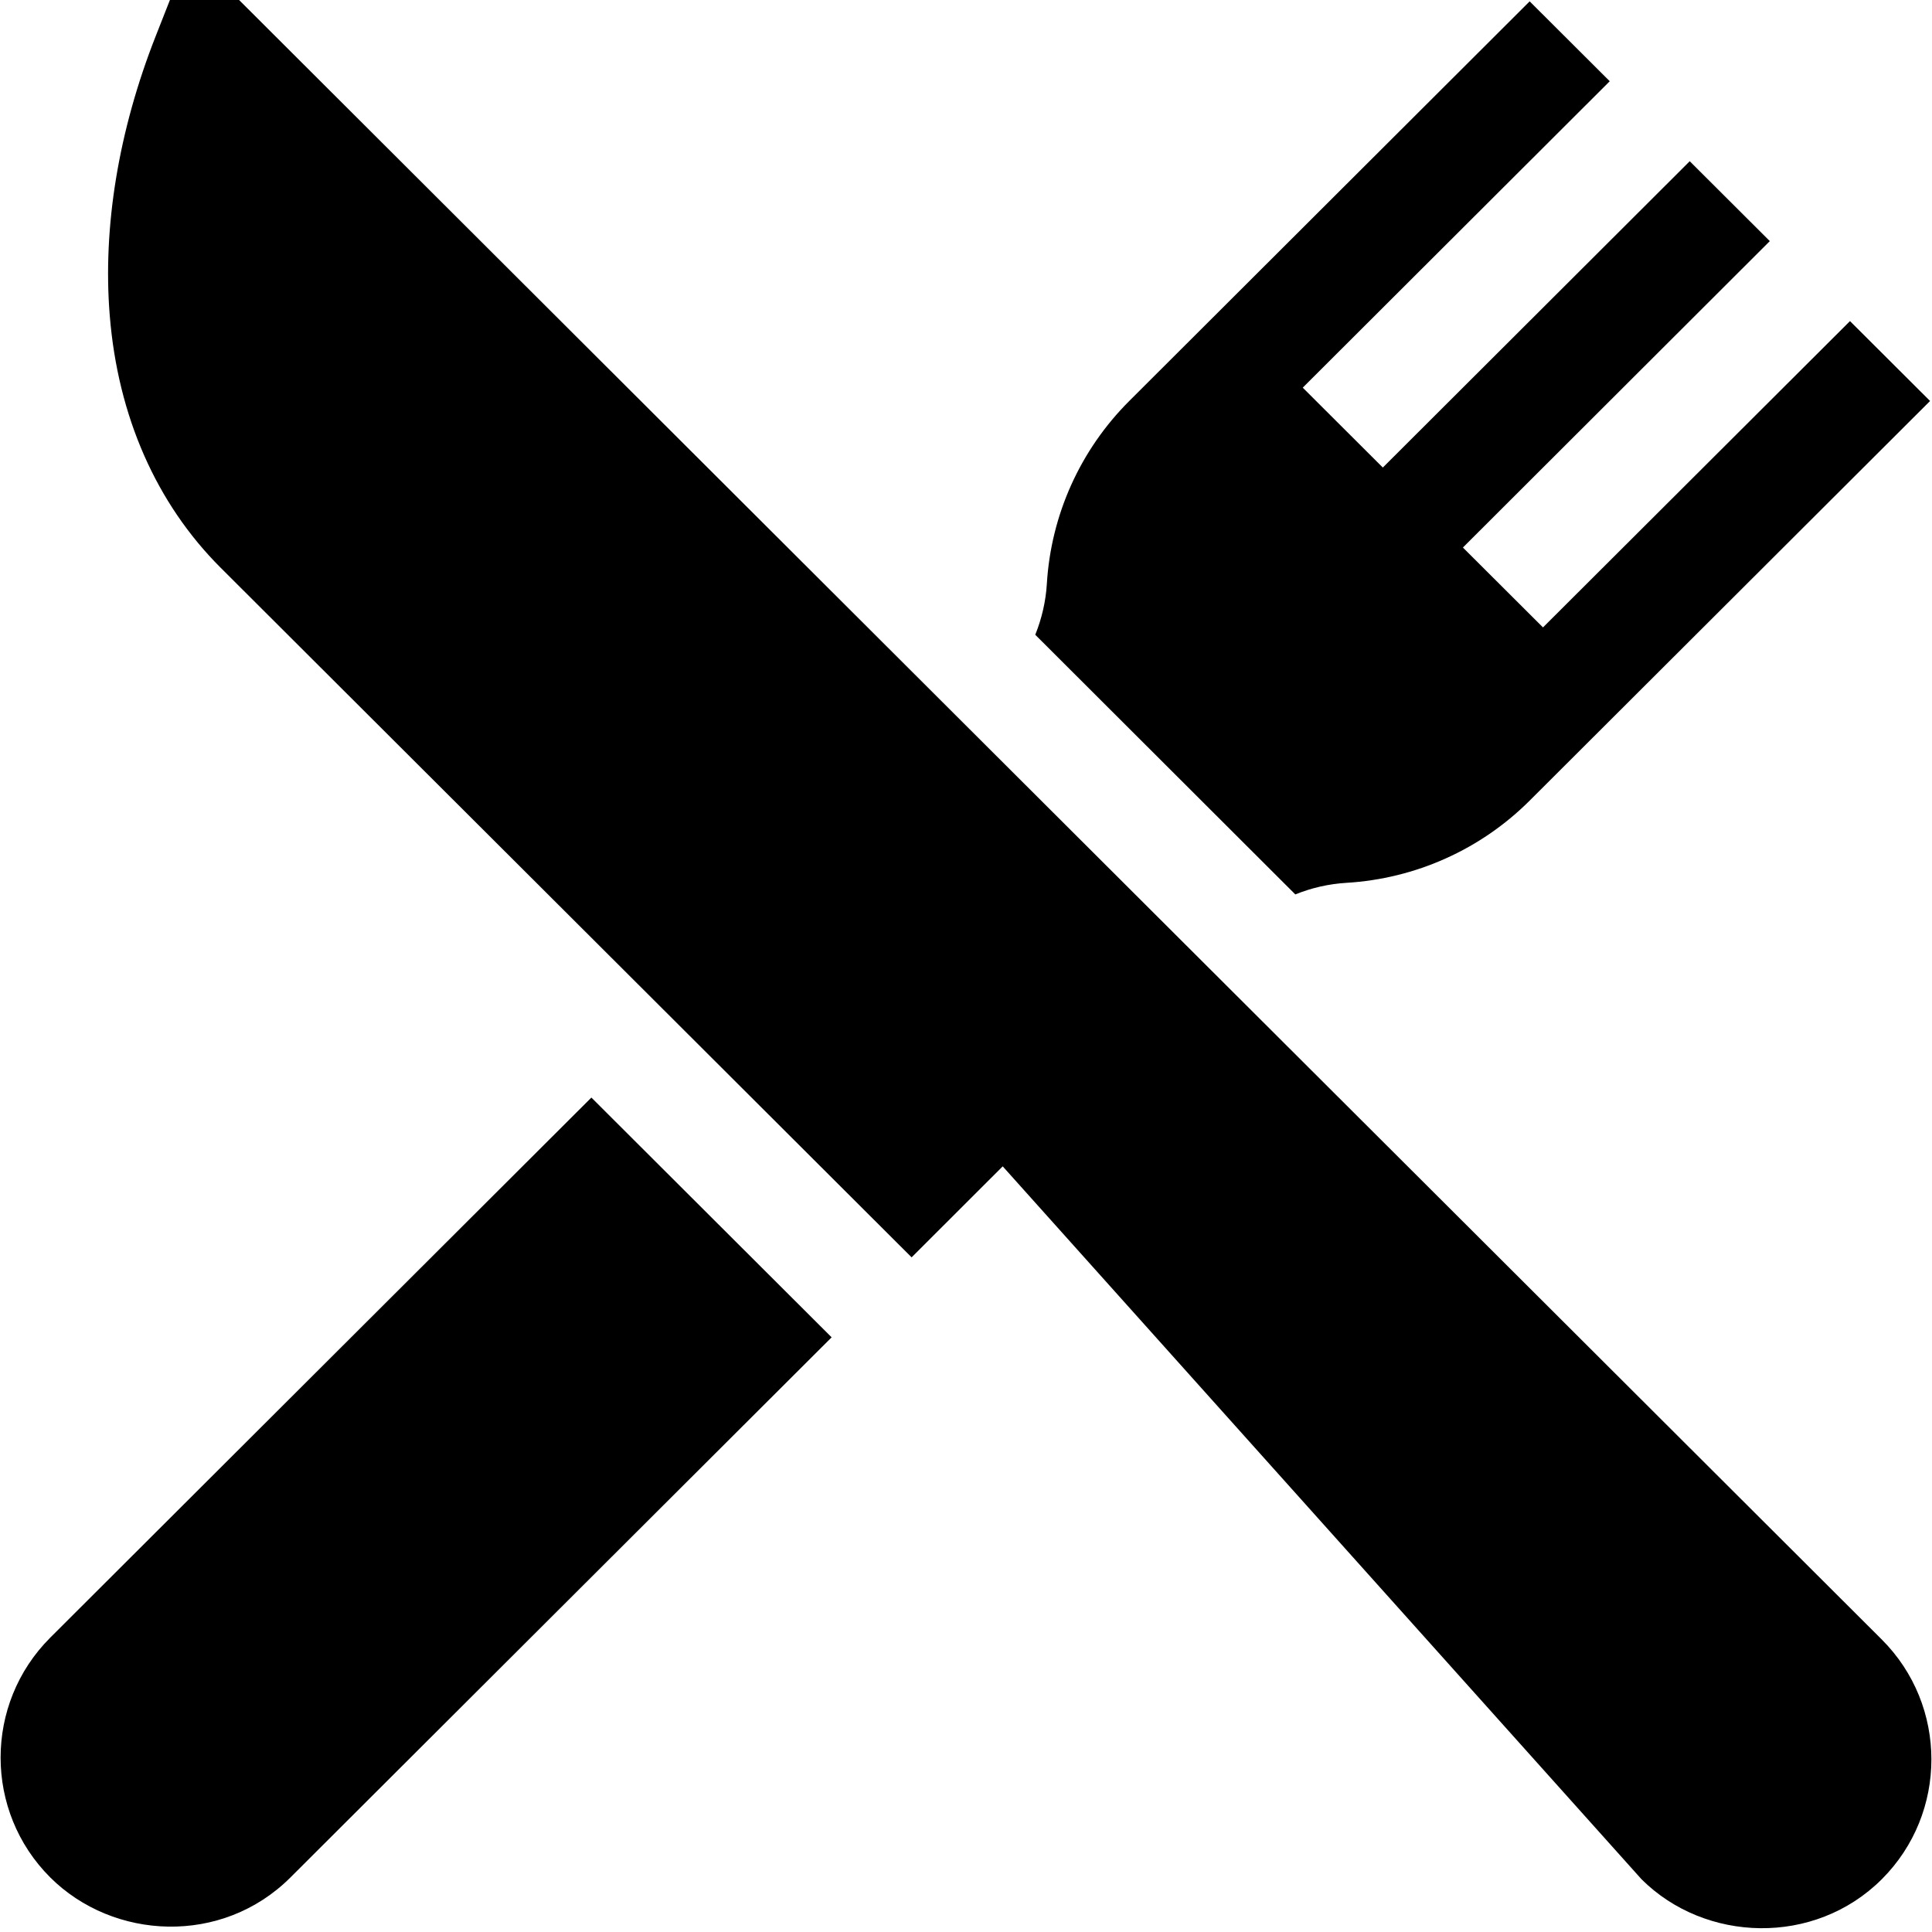
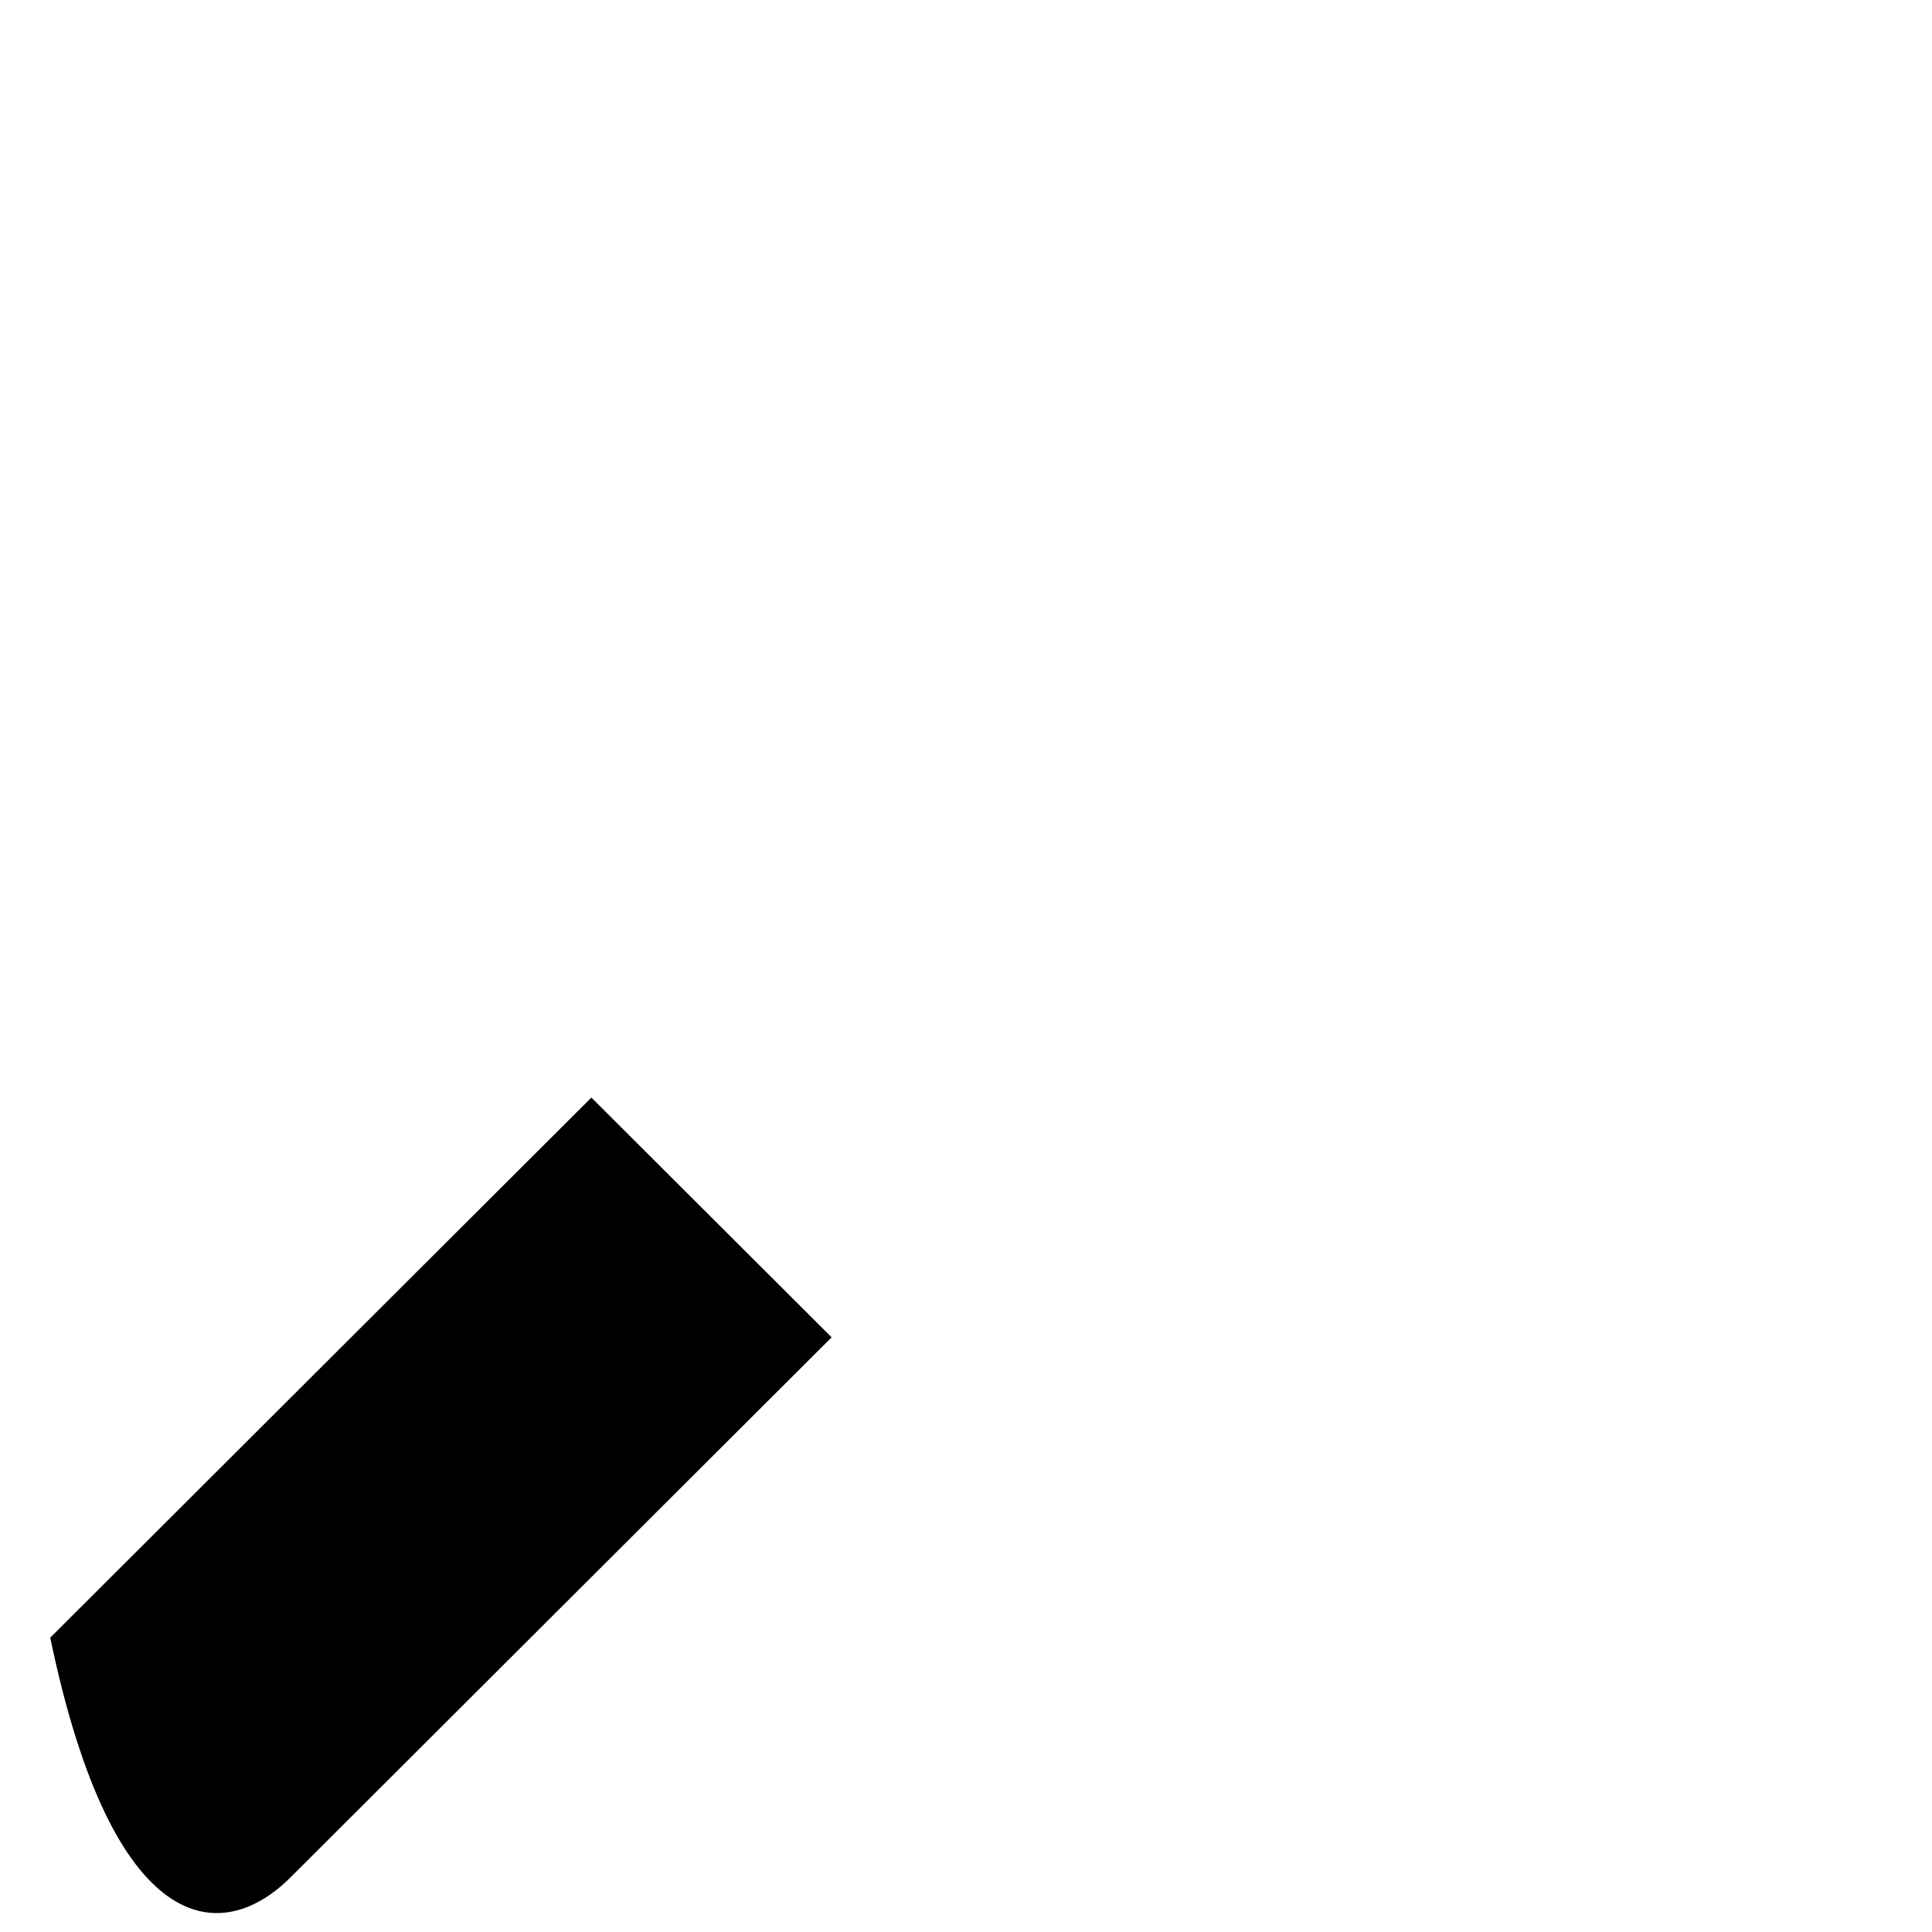
<svg xmlns="http://www.w3.org/2000/svg" width="20px" height="20px" viewBox="0 0 20 20" version="1.1">
  <title>restaurant</title>
  <desc>Created with Sketch.</desc>
  <defs />
  <g id="Page-1" stroke="none" stroke-width="1" fill="none" fill-rule="evenodd">
    <g id="restaurant" fill="#000000" fill-rule="nonzero">
-       <path d="M19.48,16.972 L11.637,9.145 L2.475,0 L1.759,0 L1.613,0.371 C1.227,1.35 1.062,2.351 1.136,3.265 C1.22,4.308 1.617,5.211 2.284,5.877 L9.437,13.016 L10.38,12.074 L16.993,19.454 C17.651,20.11 18.783,20.149 19.48,19.454 C20.165,18.77 20.165,17.656 19.48,16.972 Z" id="Shape" />
-       <path d="M6.122,11.362 L0.52,16.953 C-0.165,17.638 -0.165,18.751 0.52,19.435 C1.172,20.085 2.298,20.143 3.007,19.435 L8.609,13.844 L6.122,11.362 Z" id="Shape" />
-       <path d="M19.151,3.324 L15.973,6.495 L15.144,5.668 L18.321,2.496 L17.492,1.669 L14.315,4.84 L13.486,4.013 L16.664,0.841 L15.835,0.014 L11.69,4.151 C11.183,4.657 10.88,5.329 10.837,6.043 C10.826,6.224 10.785,6.402 10.717,6.571 L13.409,9.259 C13.579,9.19 13.757,9.15 13.939,9.139 C14.654,9.096 15.328,8.794 15.835,8.288 L19.98,4.151 L19.151,3.324 Z" id="Shape" />
+       <path d="M6.122,11.362 L0.52,16.953 C1.172,20.085 2.298,20.143 3.007,19.435 L8.609,13.844 L6.122,11.362 Z" id="Shape" />
    </g>
  </g>
</svg>